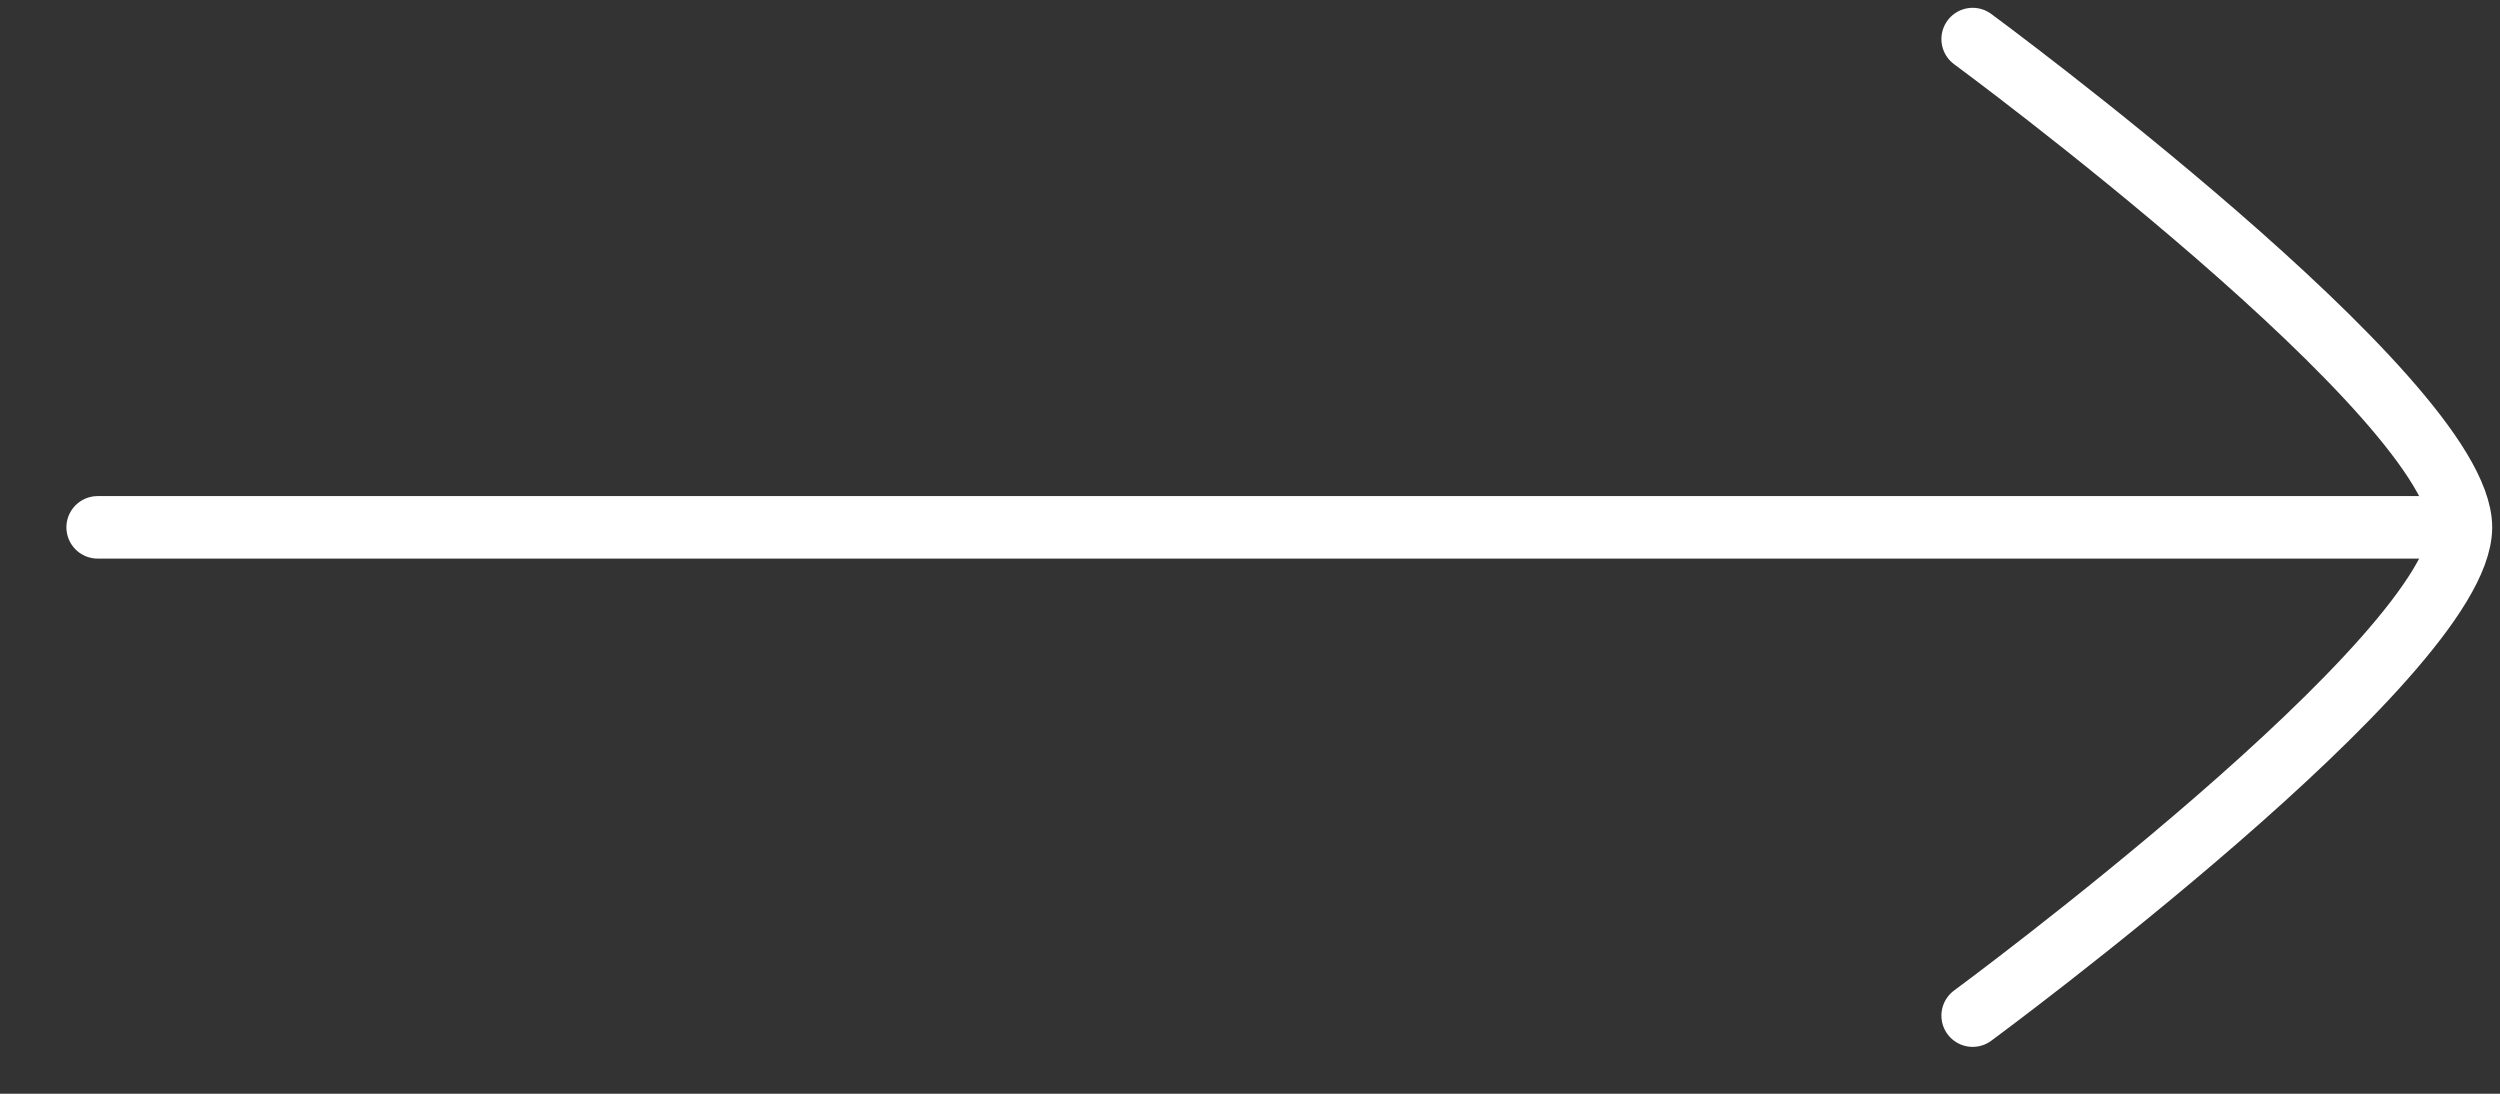
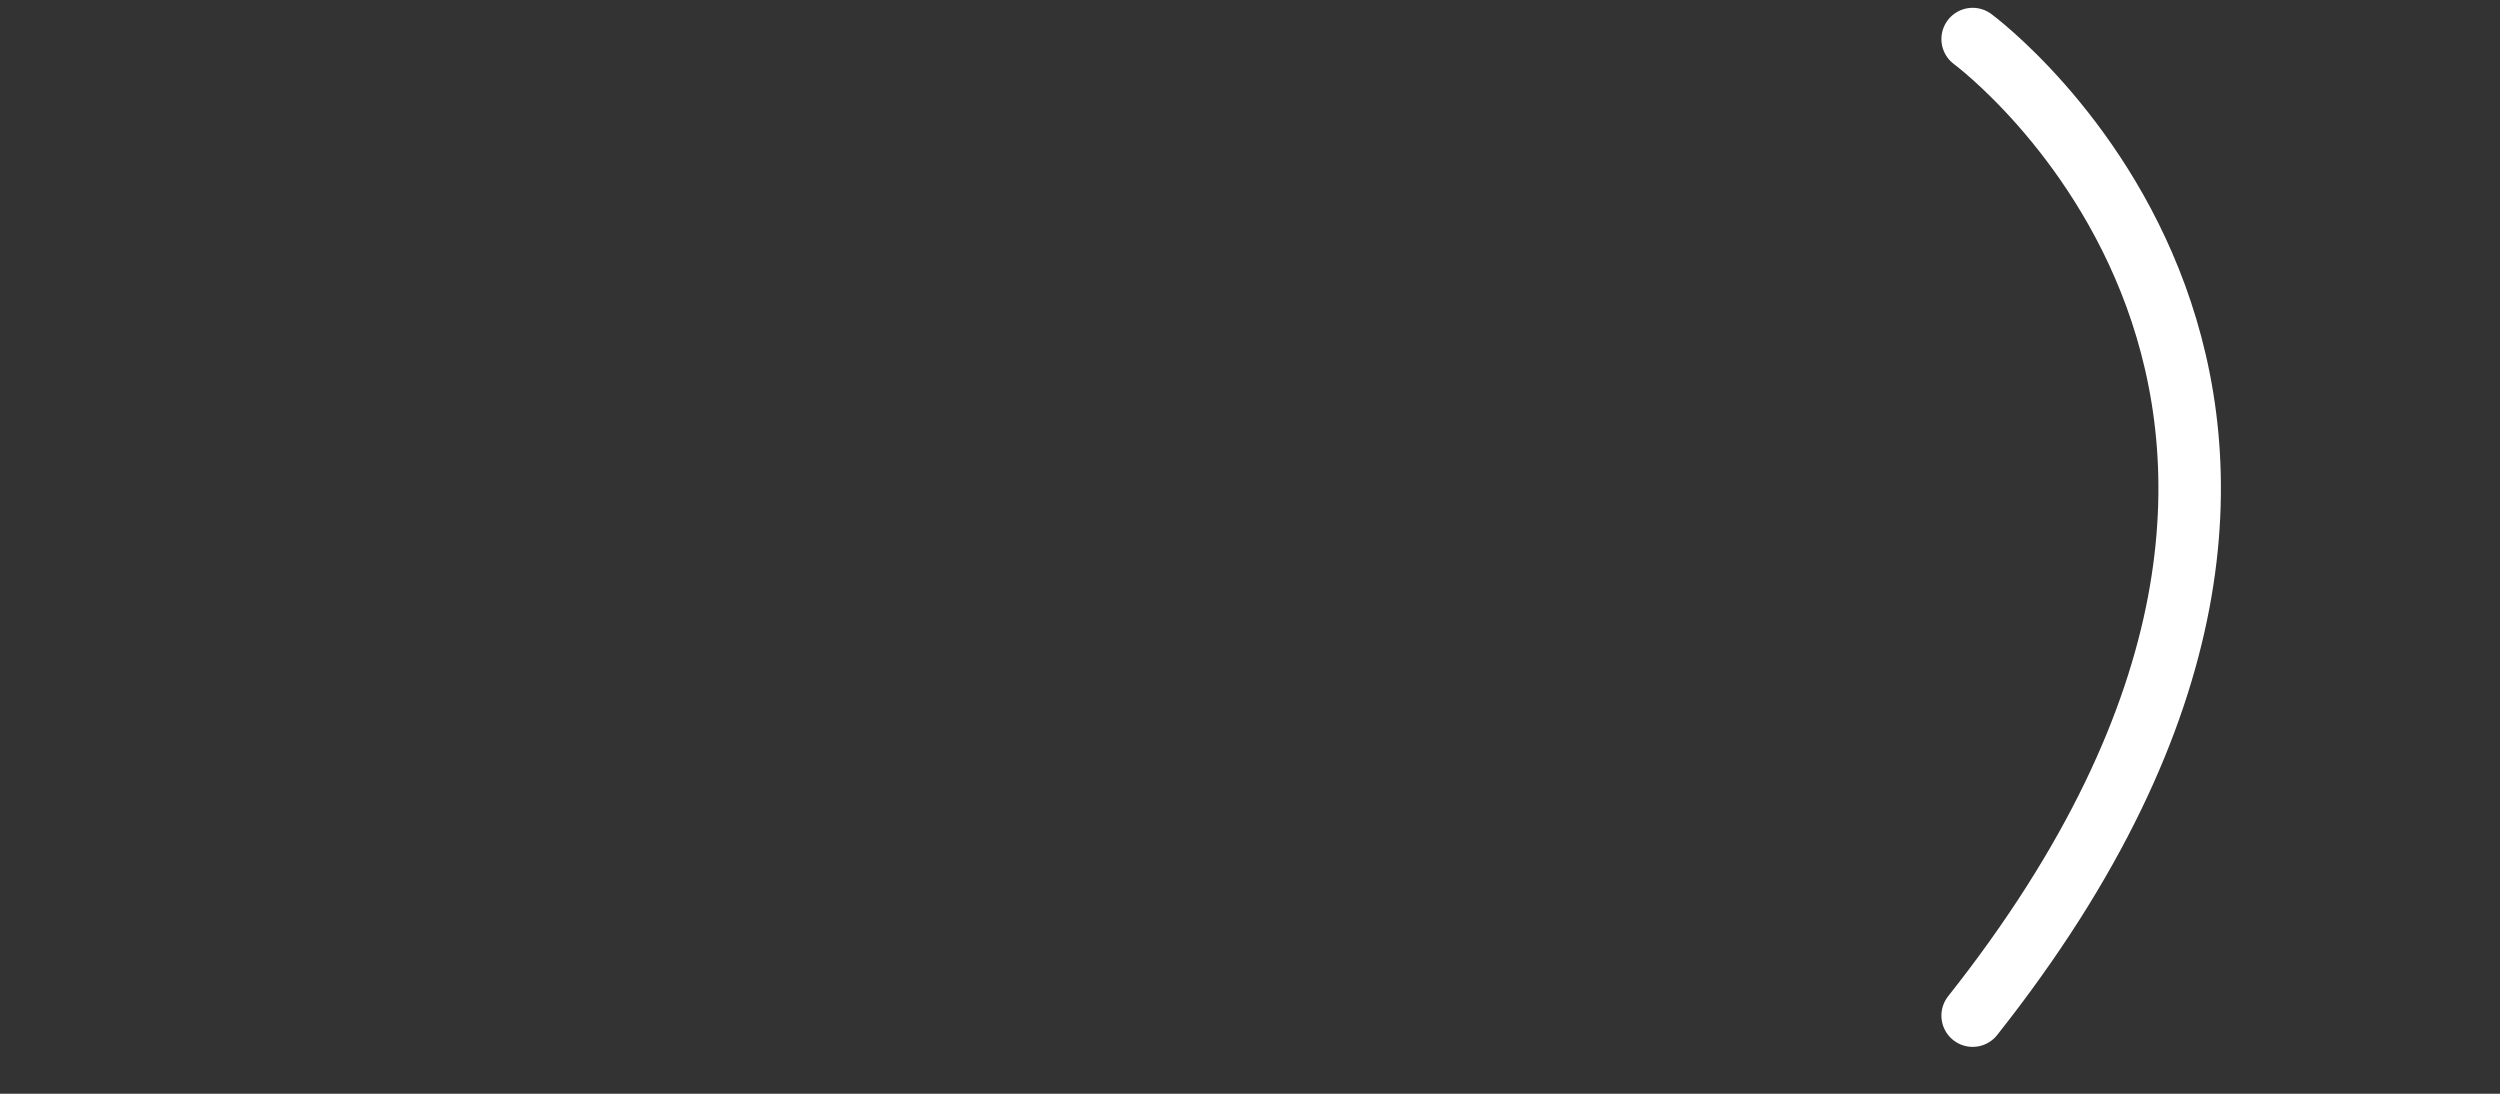
<svg xmlns="http://www.w3.org/2000/svg" width="32" height="14" viewBox="0 0 32 14" fill="none">
  <rect x="0" y="0" width="32" height="14" fill="#333333" stroke="none" />
-   <path d="M31.25 6.75L1.25 6.75" stroke="white" stroke-width="0.8" stroke-linecap="round" stroke-linejoin="round" />
-   <path d="M25.25 13C25.25 13 31.5 8.397 31.5 6.75C31.5 5.103 25.25 0.5 25.25 0.5" stroke="white" stroke-width="0.8" stroke-linecap="round" stroke-linejoin="round" />
+   <path d="M25.25 13C31.5 5.103 25.25 0.5 25.25 0.5" stroke="white" stroke-width="0.8" stroke-linecap="round" stroke-linejoin="round" />
</svg>